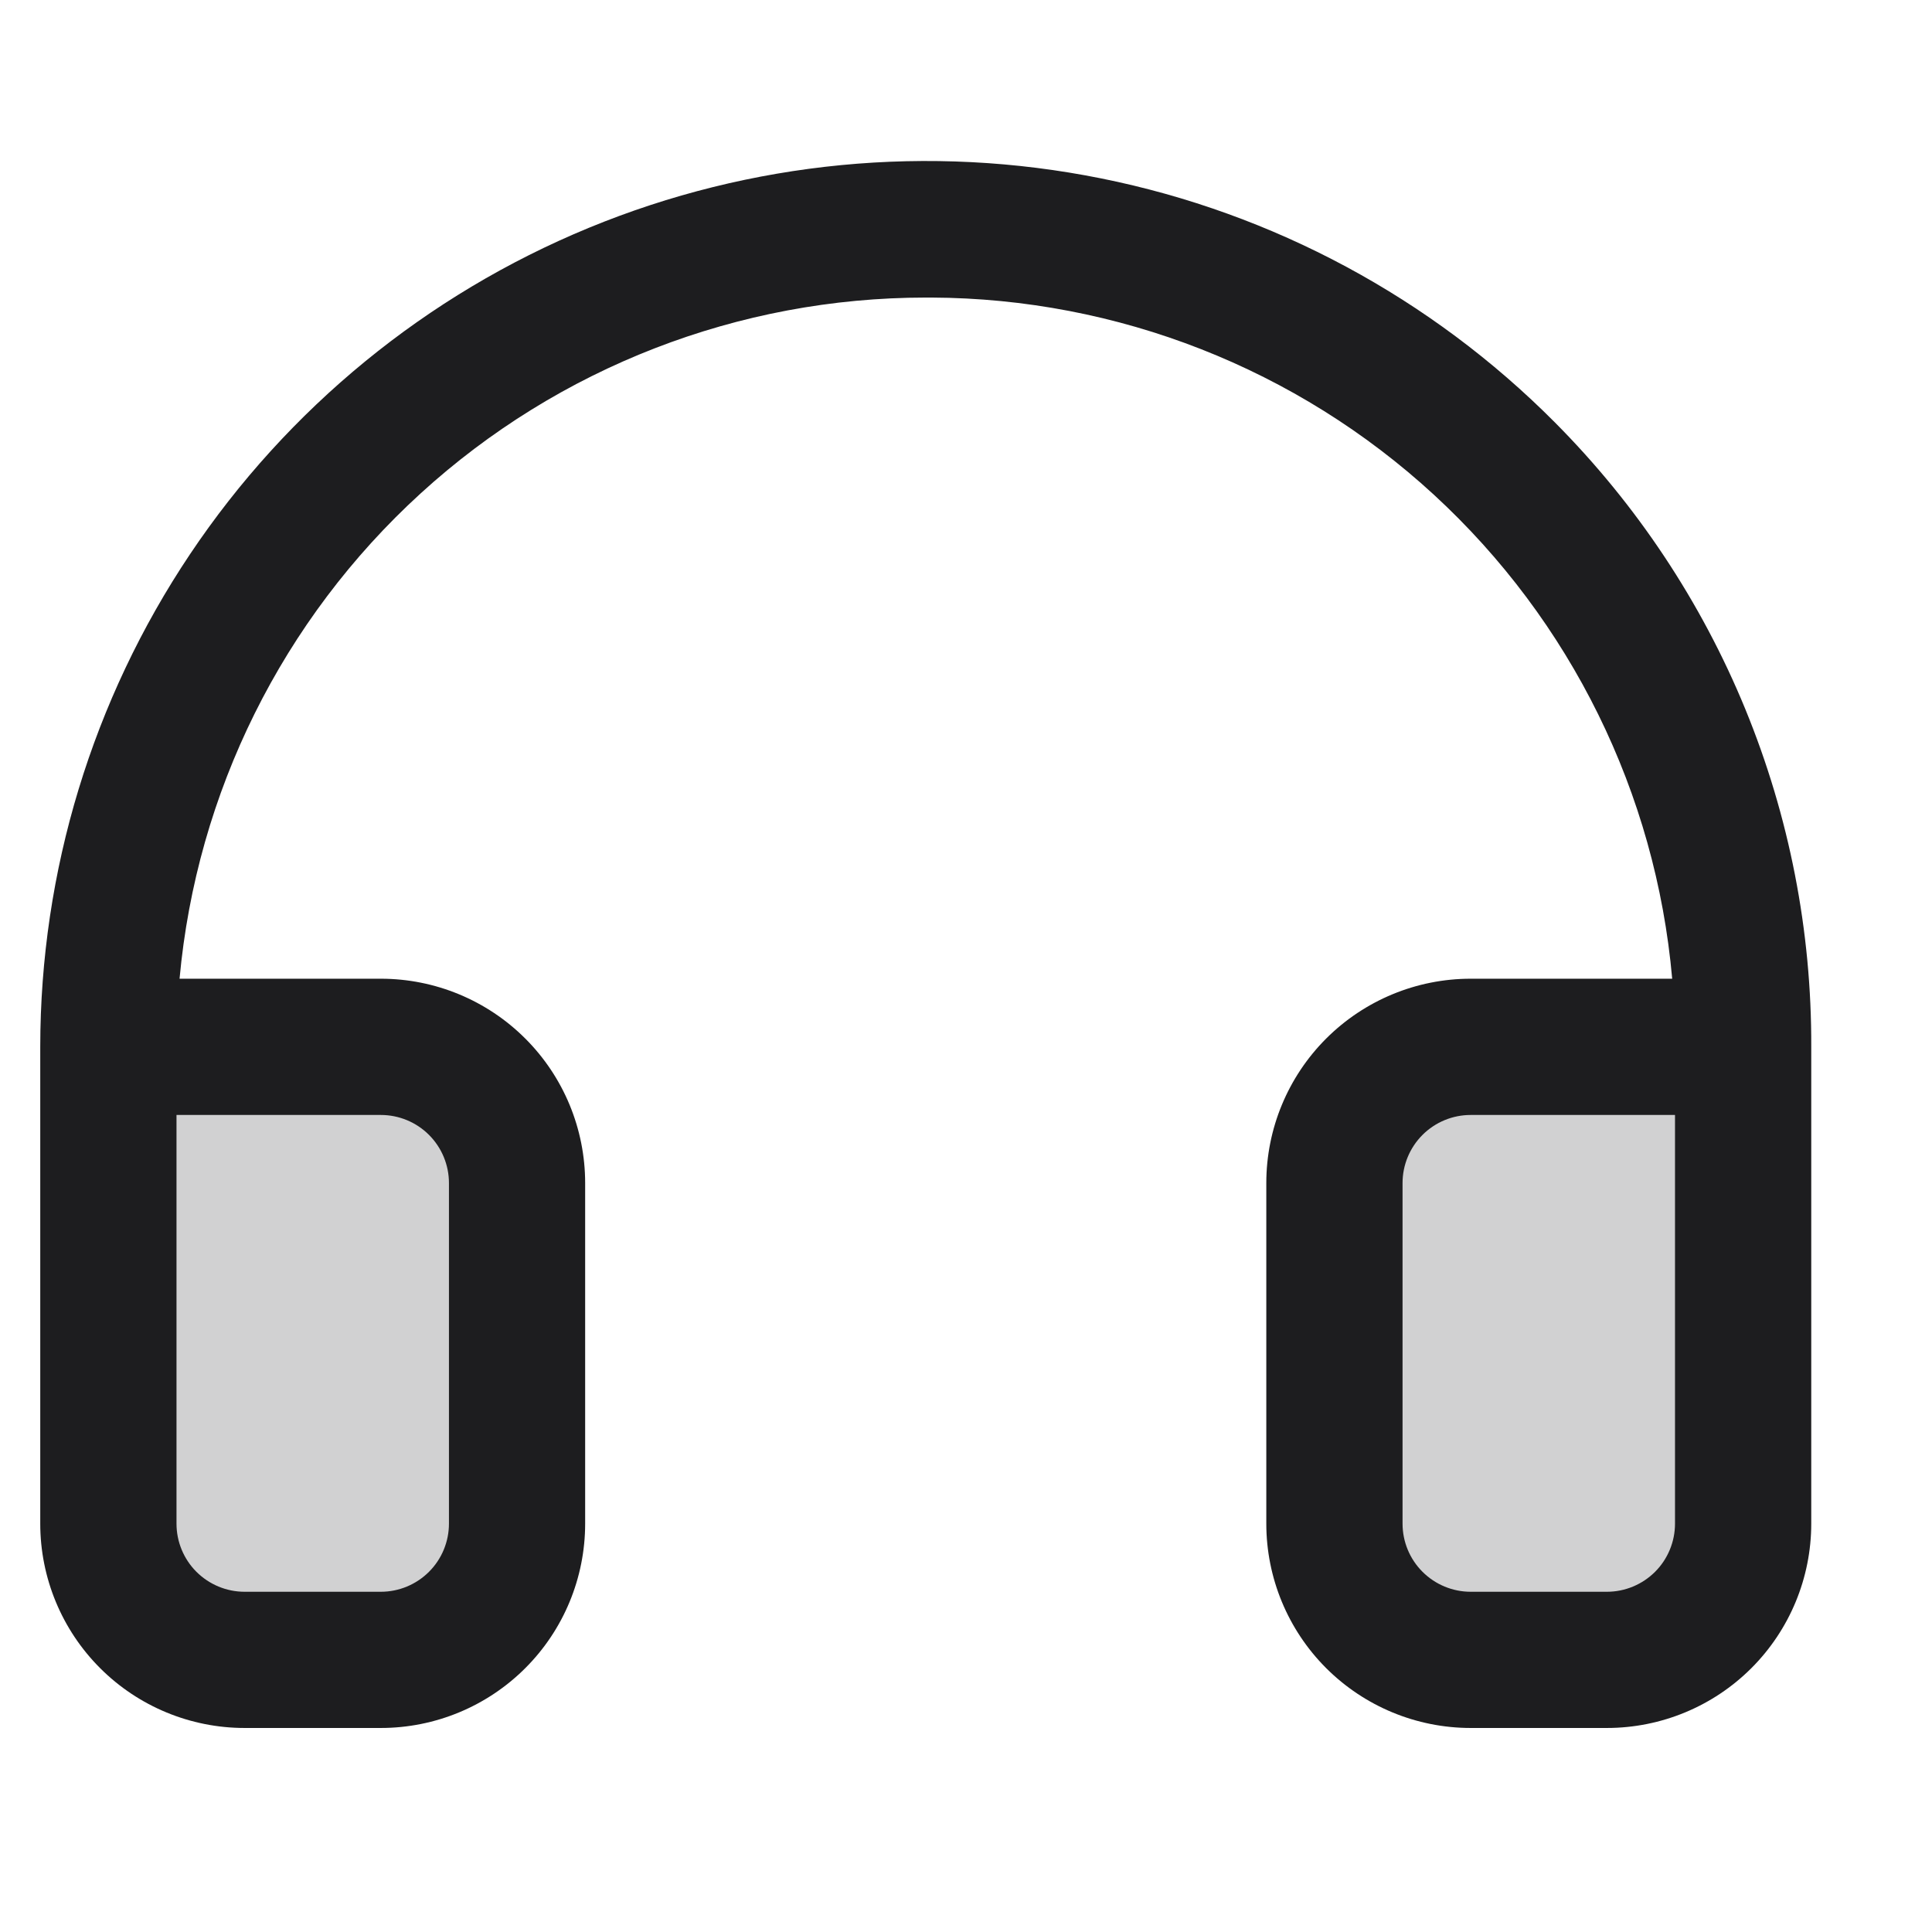
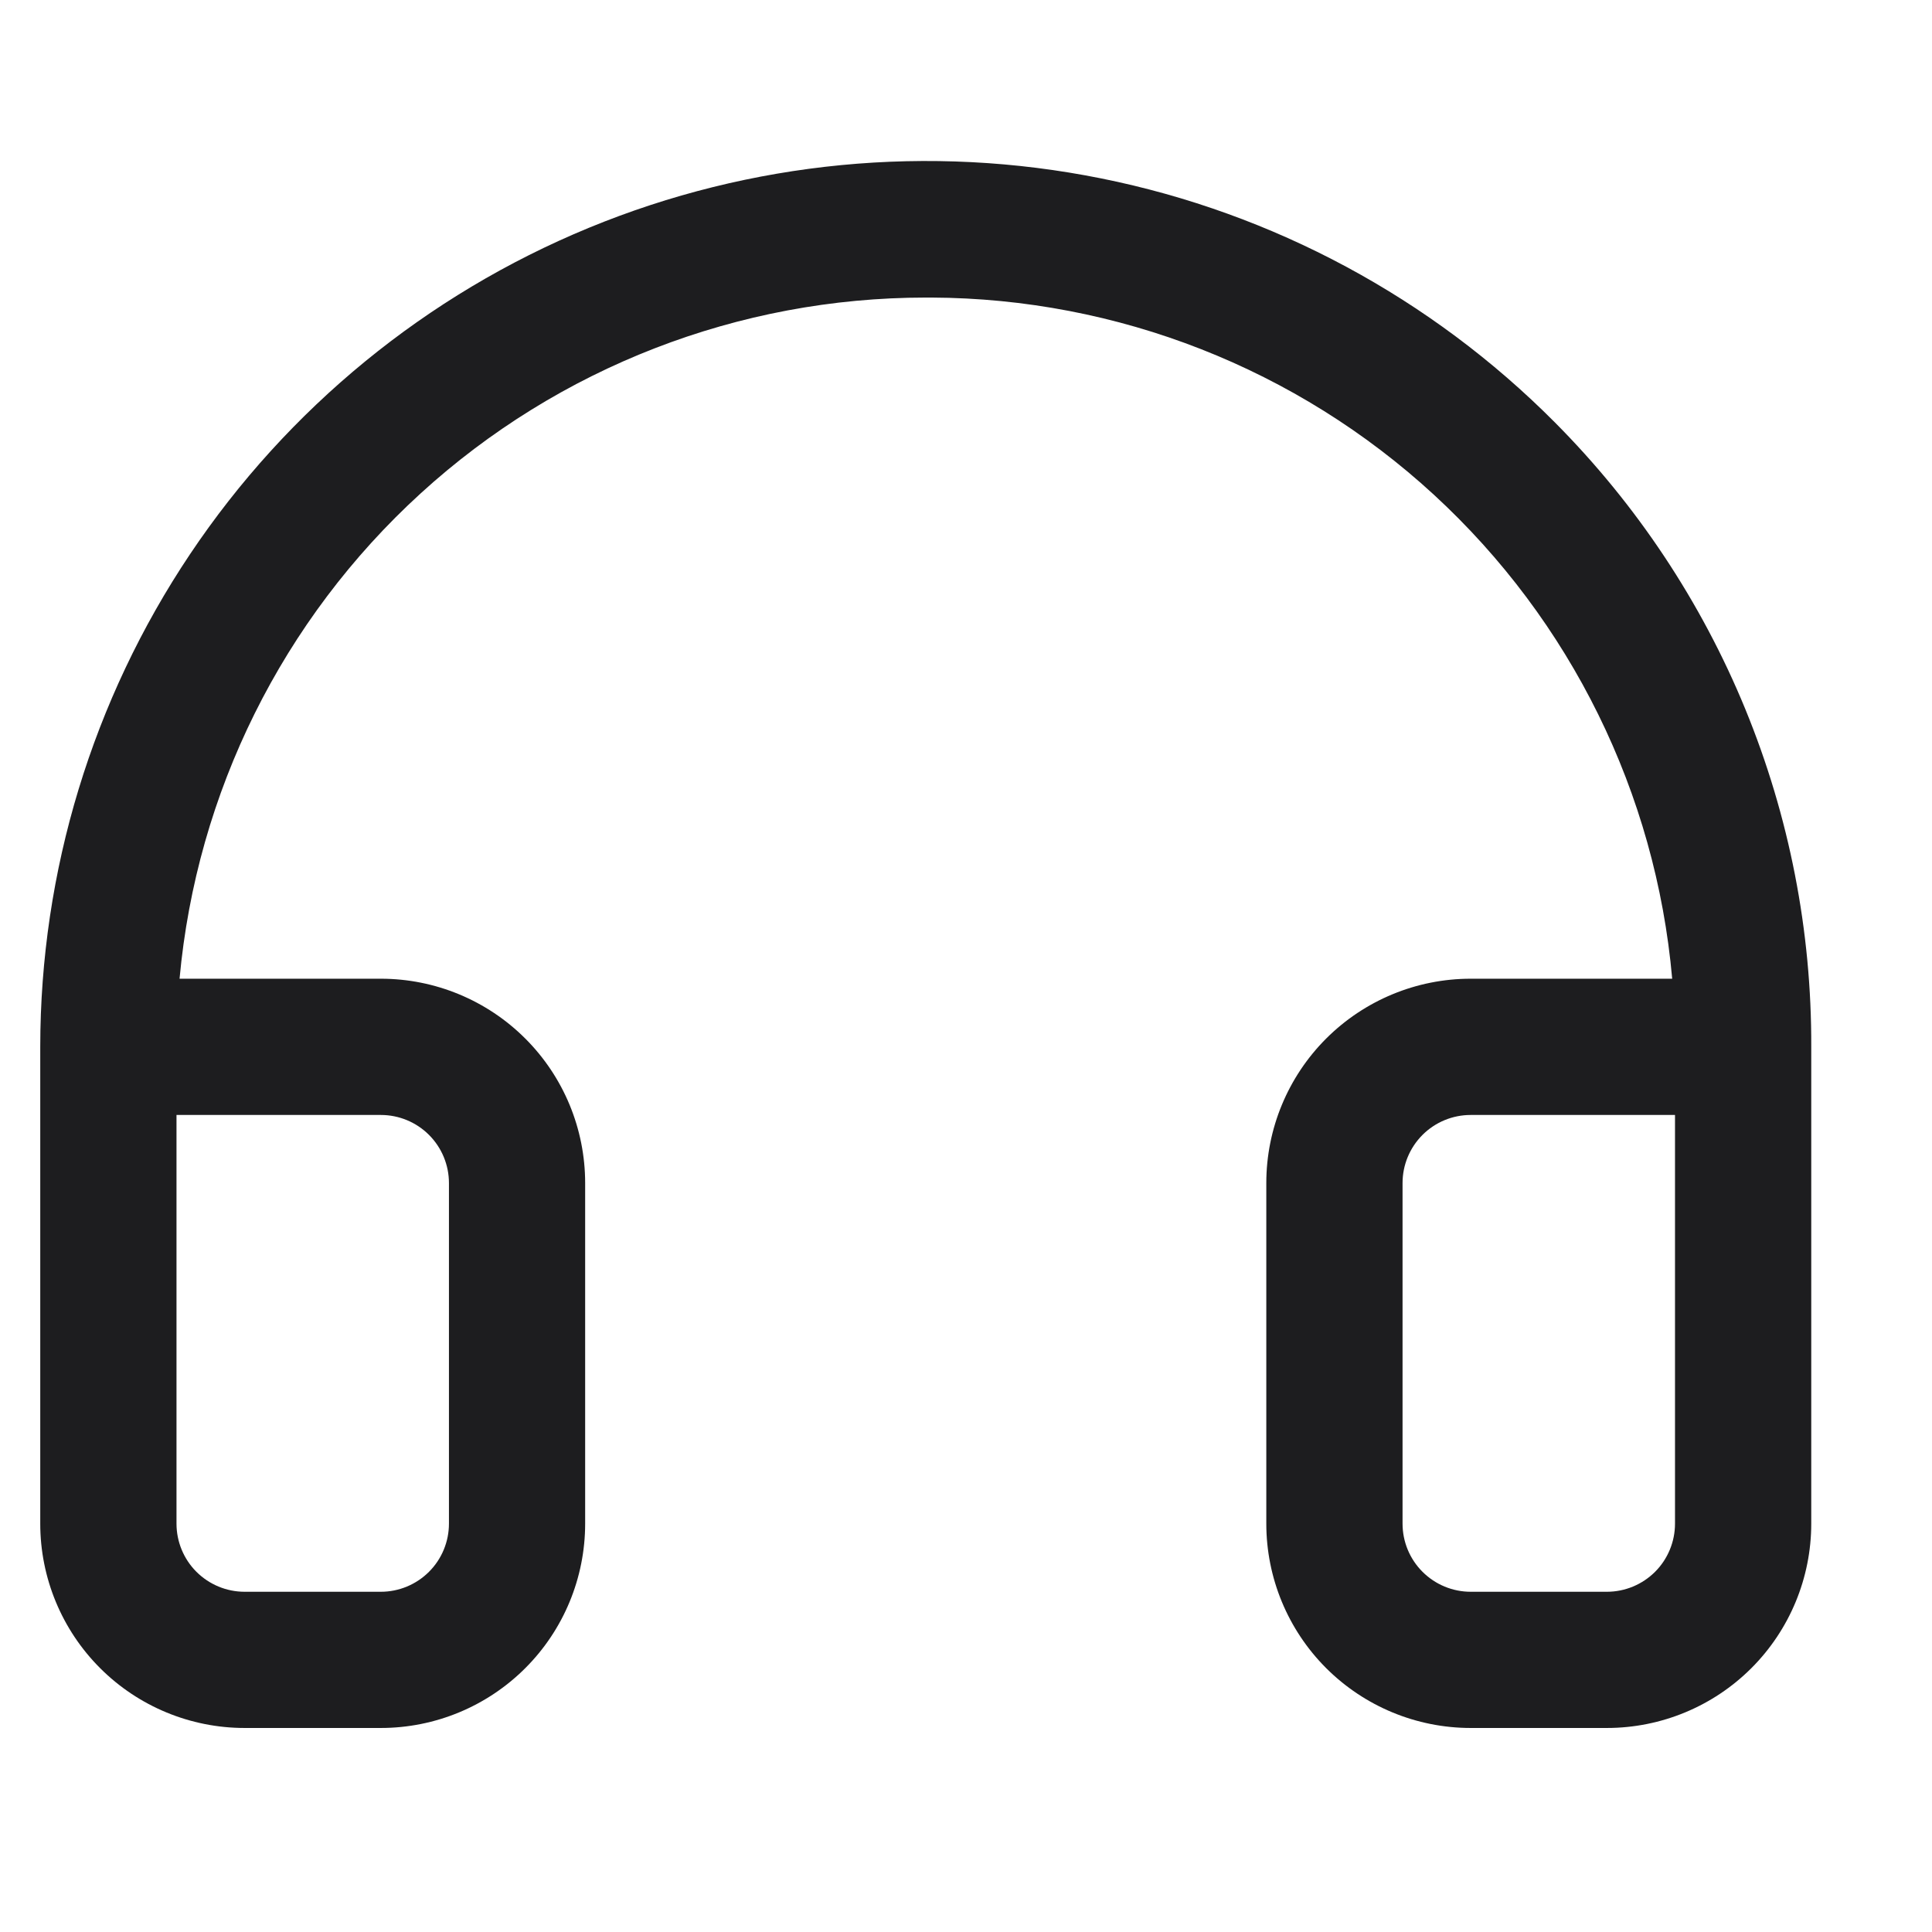
<svg xmlns="http://www.w3.org/2000/svg" width="48" height="48" viewBox="0 0 48 48" fill="none">
-   <path opacity="0.2" d="M12.846 29.393V37.854C12.846 38.752 12.49 39.613 11.855 40.248C11.22 40.882 10.359 41.239 9.462 41.239H6.077C5.179 41.239 4.318 40.882 3.684 40.248C3.049 39.613 2.692 38.752 2.692 37.854V26.008H9.462C10.359 26.008 11.22 26.365 11.855 27C12.49 27.634 12.846 28.495 12.846 29.393ZM36.538 26.008C35.641 26.008 34.78 26.365 34.145 27C33.51 27.634 33.154 28.495 33.154 29.393V37.854C33.154 38.752 33.51 39.613 34.145 40.248C34.78 40.882 35.641 41.239 36.538 41.239H39.923C40.821 41.239 41.682 40.882 42.316 40.248C42.951 39.613 43.308 38.752 43.308 37.854V26.008H36.538Z" fill="#1D1D1F" />
  <path d="M38.63 10.494C35.557 7.403 31.635 5.293 27.361 4.433C23.088 3.573 18.655 4 14.625 5.662C10.595 7.324 7.149 10.144 4.723 13.766C2.297 17.388 1.002 21.649 1 26.008V37.854C1 39.201 1.535 40.492 2.487 41.444C3.439 42.396 4.73 42.931 6.077 42.931H9.462C10.808 42.931 12.099 42.396 13.051 41.444C14.004 40.492 14.538 39.201 14.538 37.854V29.393C14.538 28.046 14.004 26.755 13.051 25.803C12.099 24.851 10.808 24.316 9.462 24.316H4.461C4.883 19.691 7.019 15.391 10.449 12.26C13.879 9.129 18.356 7.393 23 7.393H23.142C27.767 7.412 32.218 9.159 35.622 12.289C39.026 15.42 41.139 19.709 41.545 24.316H36.538C35.192 24.316 33.901 24.851 32.948 25.803C31.996 26.755 31.461 28.046 31.461 29.393V37.854C31.461 39.201 31.996 40.492 32.948 41.444C33.901 42.396 35.192 42.931 36.538 42.931H39.923C41.269 42.931 42.561 42.396 43.513 41.444C44.465 40.492 45 39.201 45 37.854V26.008C45.011 23.13 44.454 20.279 43.361 17.616C42.268 14.954 40.66 12.534 38.63 10.494ZM9.462 27.701C9.91 27.701 10.341 27.879 10.658 28.196C10.976 28.514 11.154 28.944 11.154 29.393V37.854C11.154 38.303 10.976 38.734 10.658 39.051C10.341 39.368 9.91 39.547 9.462 39.547H6.077C5.628 39.547 5.198 39.368 4.88 39.051C4.563 38.734 4.385 38.303 4.385 37.854V27.701H9.462ZM41.615 37.854C41.615 38.303 41.437 38.734 41.12 39.051C40.802 39.368 40.372 39.547 39.923 39.547H36.538C36.09 39.547 35.659 39.368 35.342 39.051C35.024 38.734 34.846 38.303 34.846 37.854V29.393C34.846 28.944 35.024 28.514 35.342 28.196C35.659 27.879 36.09 27.701 36.538 27.701H41.615V37.854Z" fill="#1D1D1F" />
</svg>